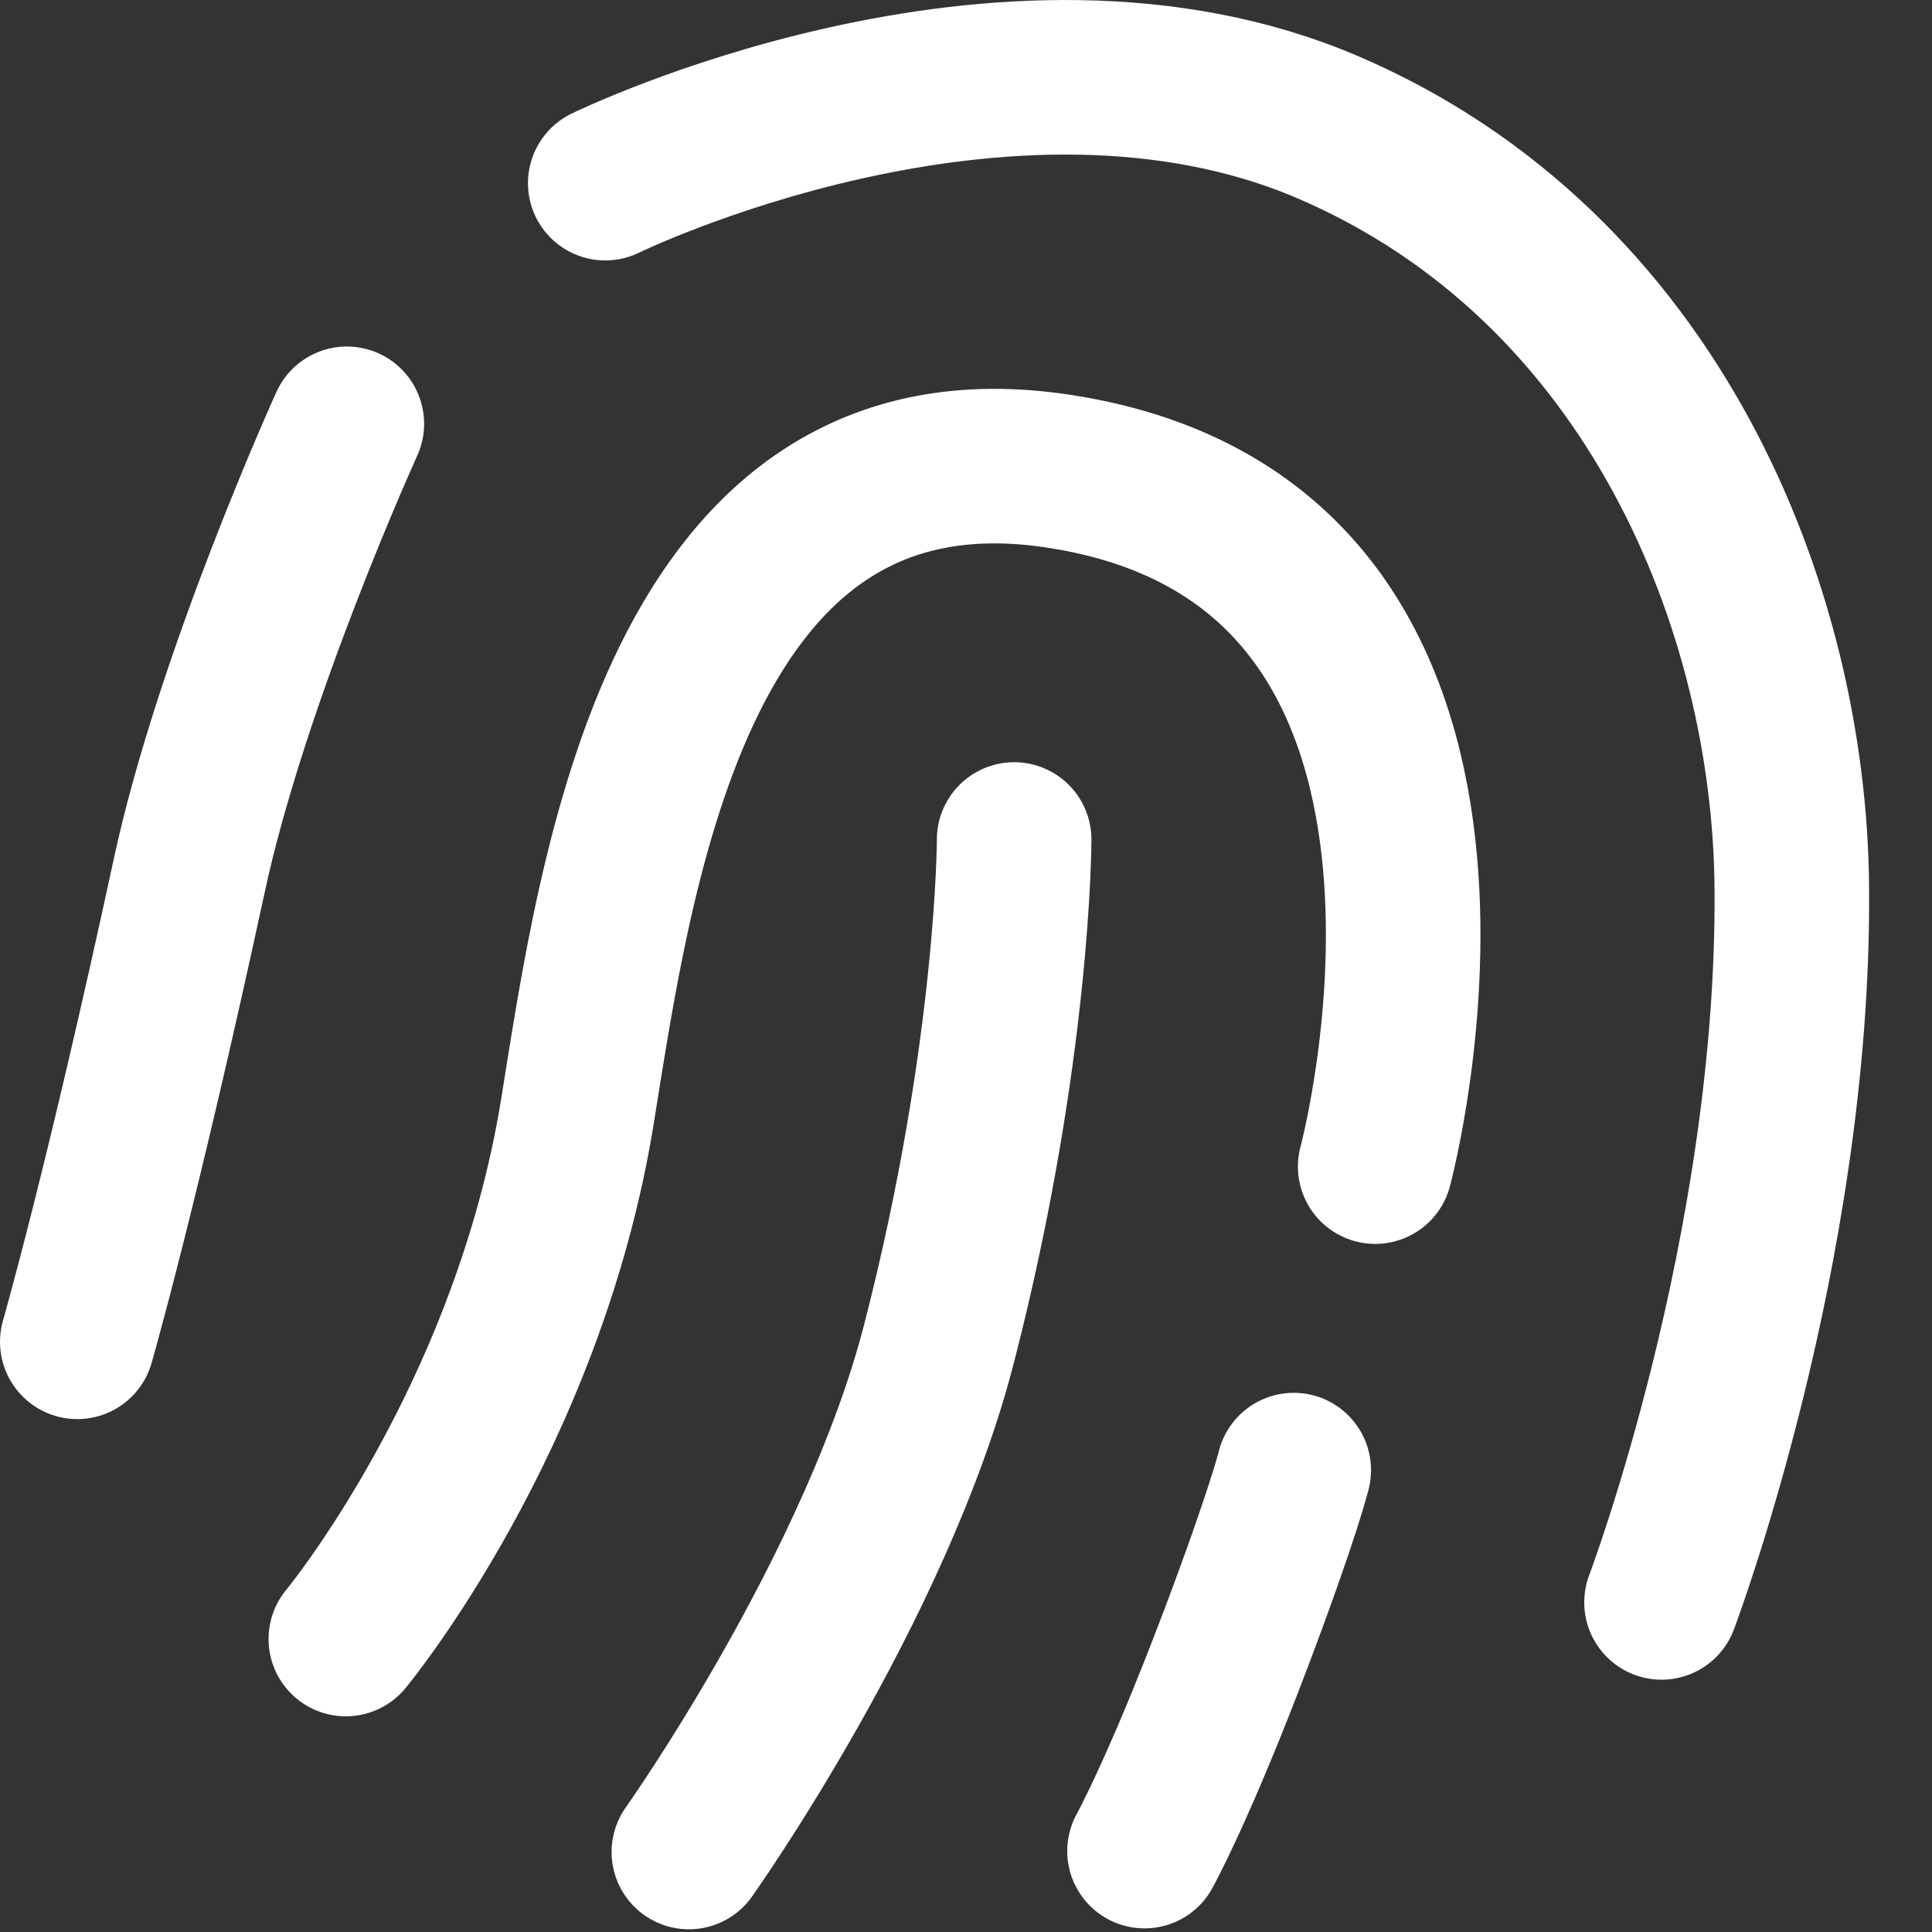
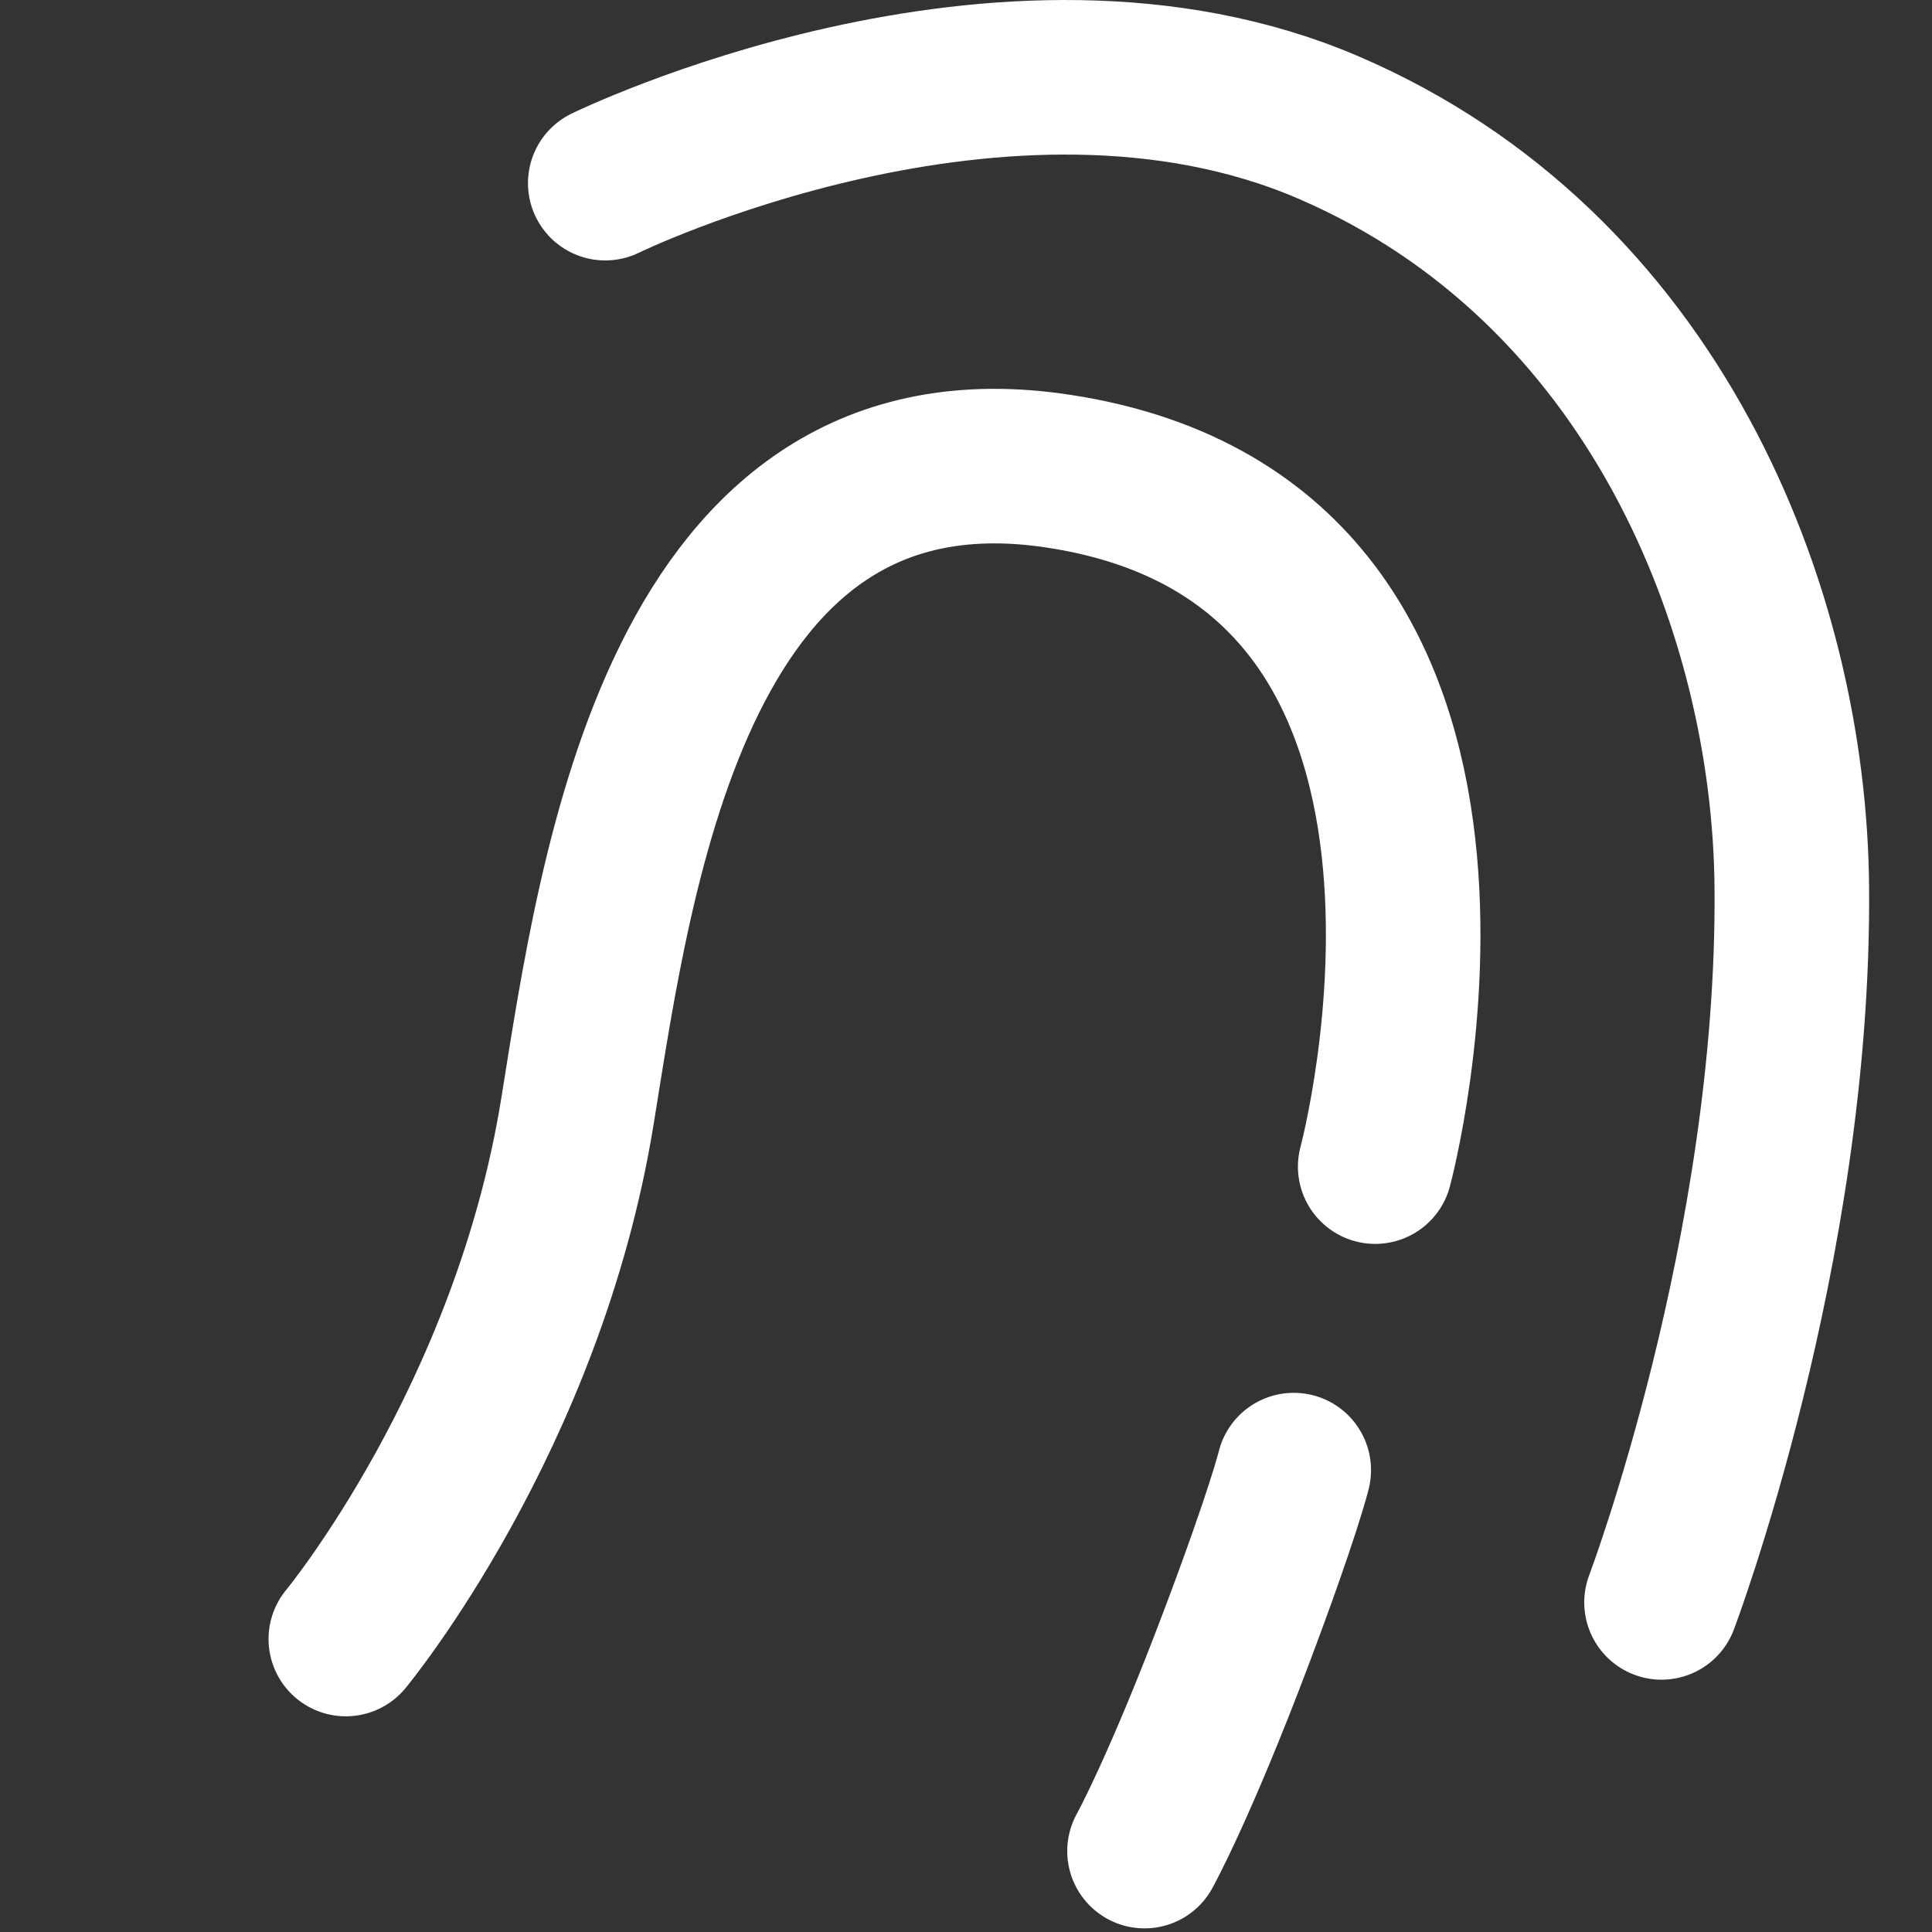
<svg xmlns="http://www.w3.org/2000/svg" width="25" height="25" viewBox="0 0 25 25" fill="none">
  <rect x="0" y="0" width="25" height="25" fill="#333333" stroke="none" />
-   <path d="M1 17.363C1 17.363 1.579 15.355 2.441 11.366C2.995 8.766 4.488 5.484 4.488 5.484" stroke="white" stroke-width="2" stroke-miterlimit="10" stroke-linecap="round" />
  <path d="M7.832 2.37C7.832 2.37 12.993 -0.153 17.188 1.649C21.384 3.451 23.16 7.865 23.186 11.494C23.224 16.179 21.5 20.735 21.5 20.735" stroke="white" stroke-width="2" stroke-miterlimit="10" stroke-linecap="round" />
  <path d="M4.475 21.209C4.475 21.209 6.83 18.365 7.473 14.375C7.975 11.273 8.76 5.328 13.715 6.1C19.957 7.065 17.795 15.096 17.795 15.096" stroke="white" stroke-width="2" stroke-miterlimit="10" stroke-linecap="round" />
-   <path d="M8.914 23.965C8.914 23.965 11.346 20.541 12.157 17.363C13.123 13.604 13.123 10.863 13.123 10.863" stroke="white" stroke-width="2" stroke-miterlimit="10" stroke-linecap="round" />
  <path d="M16.741 19.023C16.741 19.023 16.612 19.564 15.995 21.198C15.261 23.142 14.81 23.953 14.81 23.953" stroke="white" stroke-width="2" stroke-miterlimit="10" stroke-linecap="round" />
</svg>